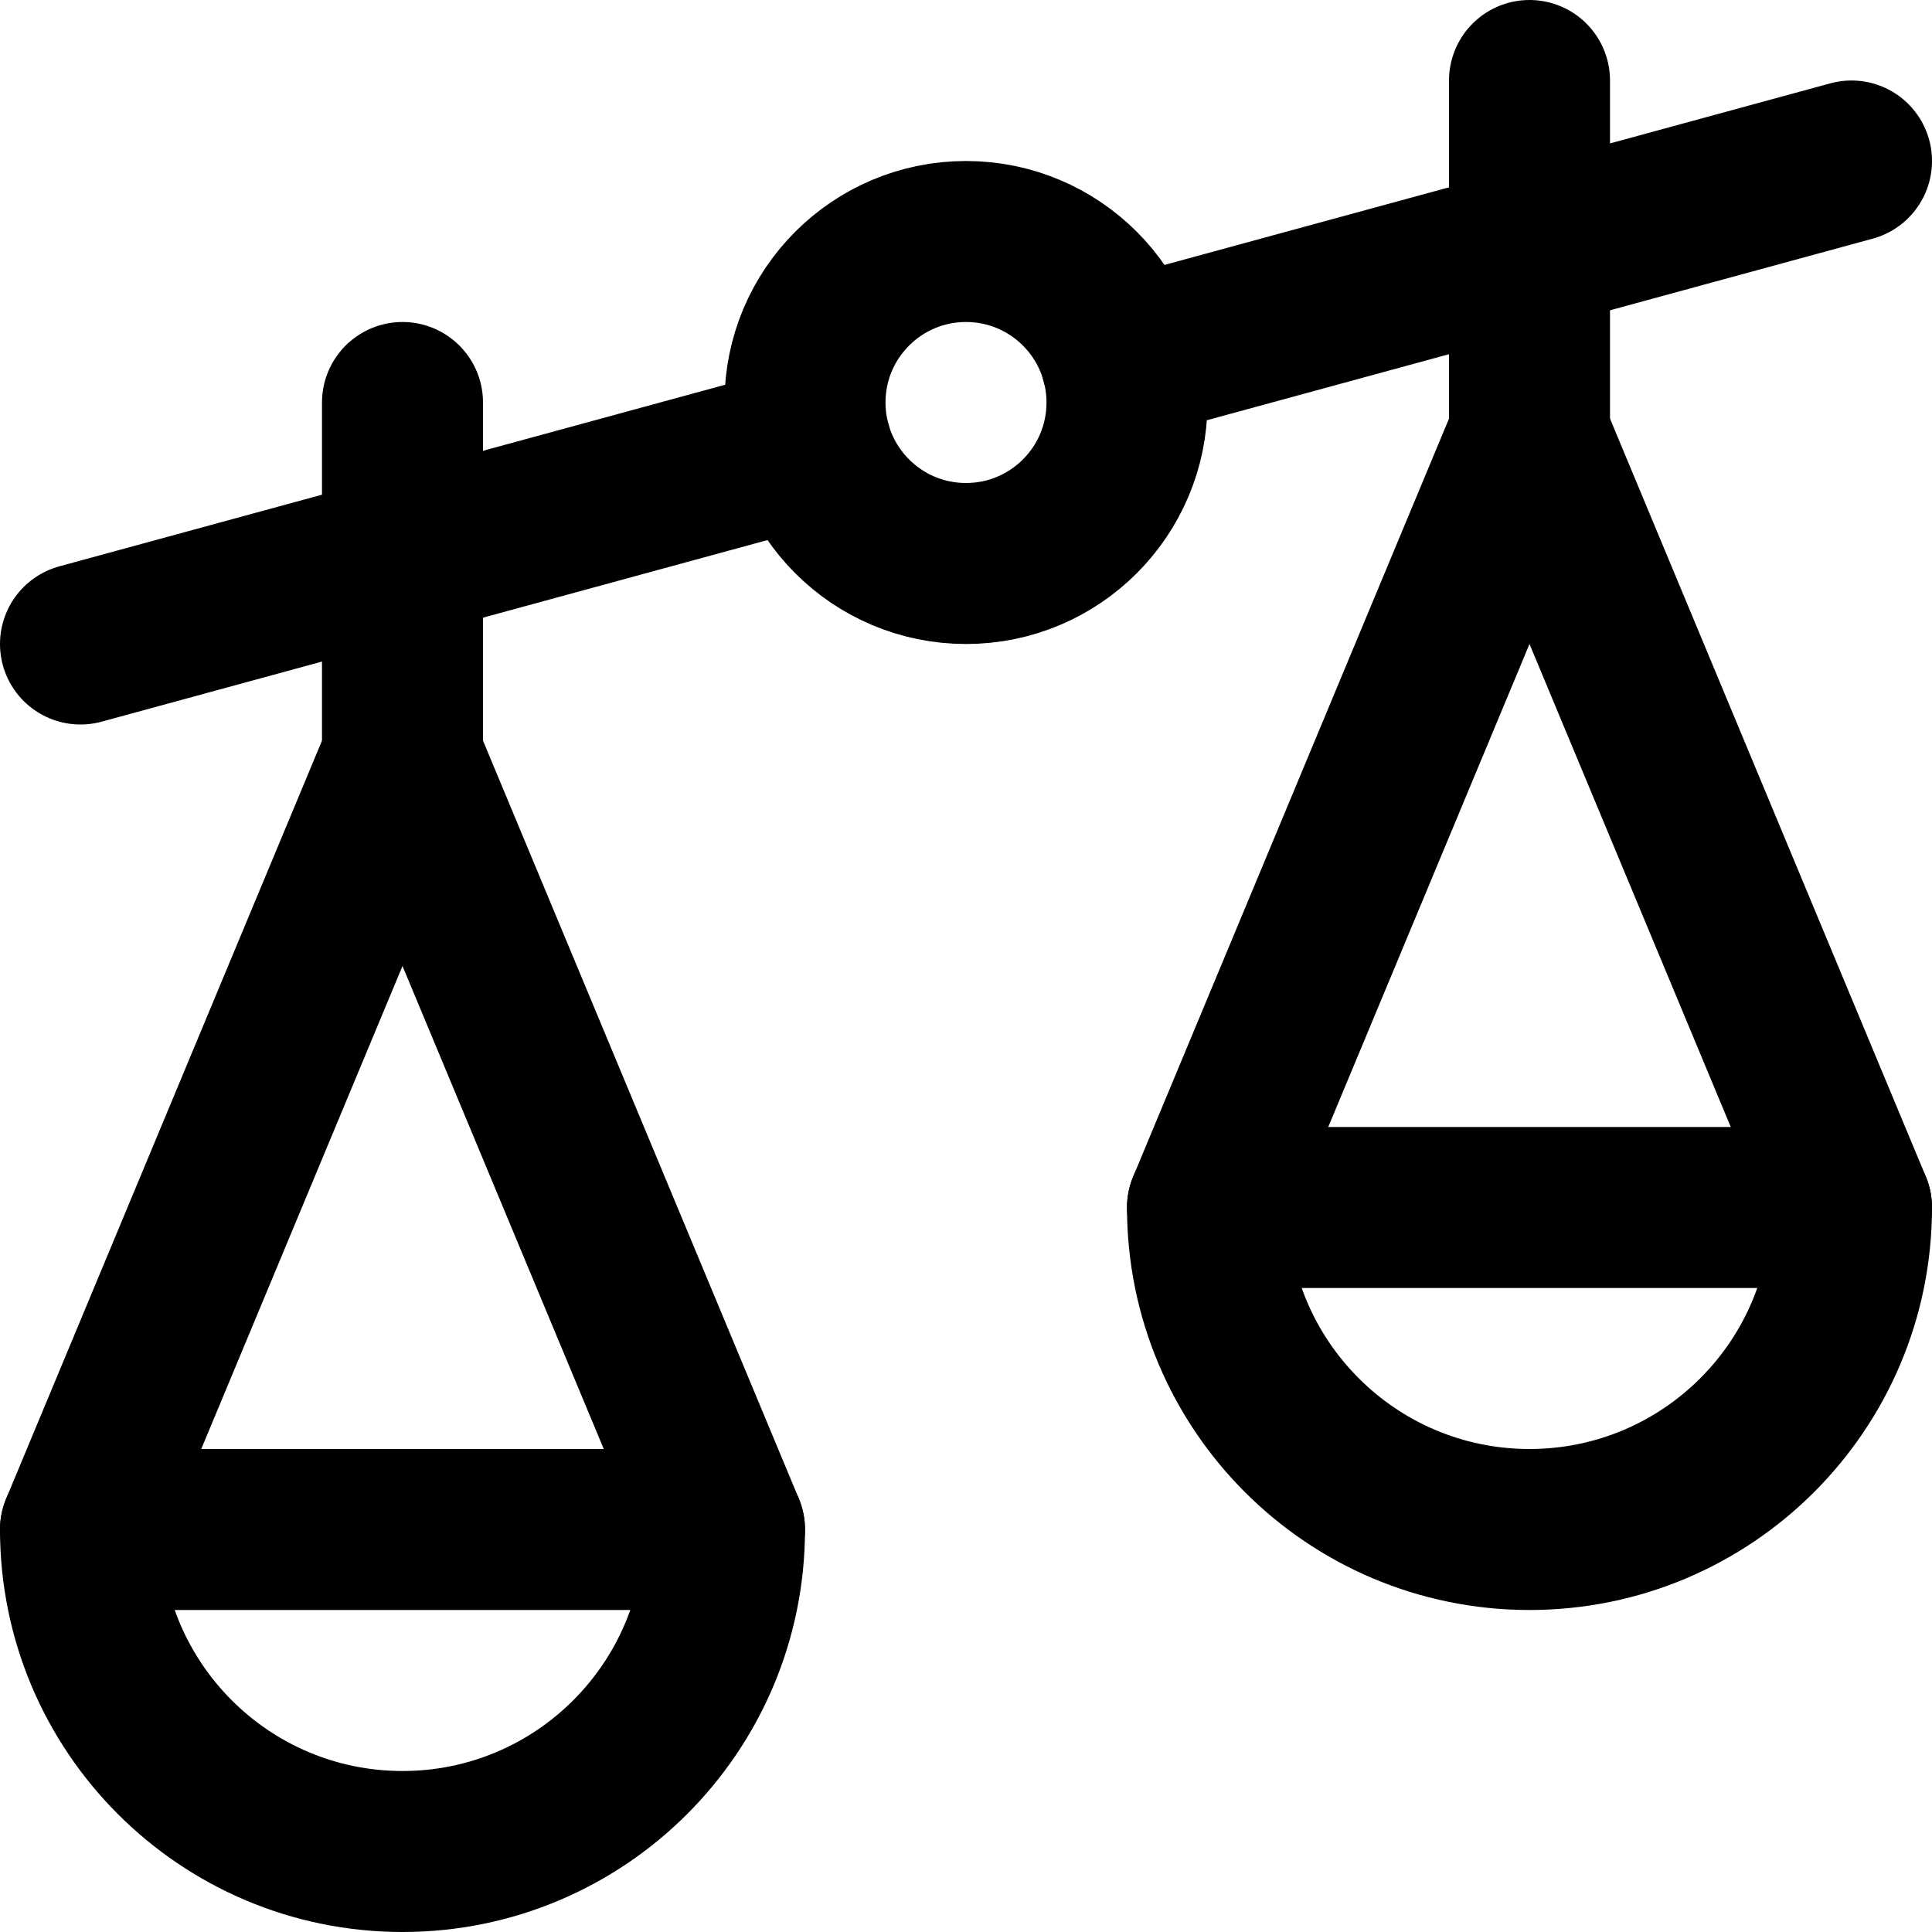
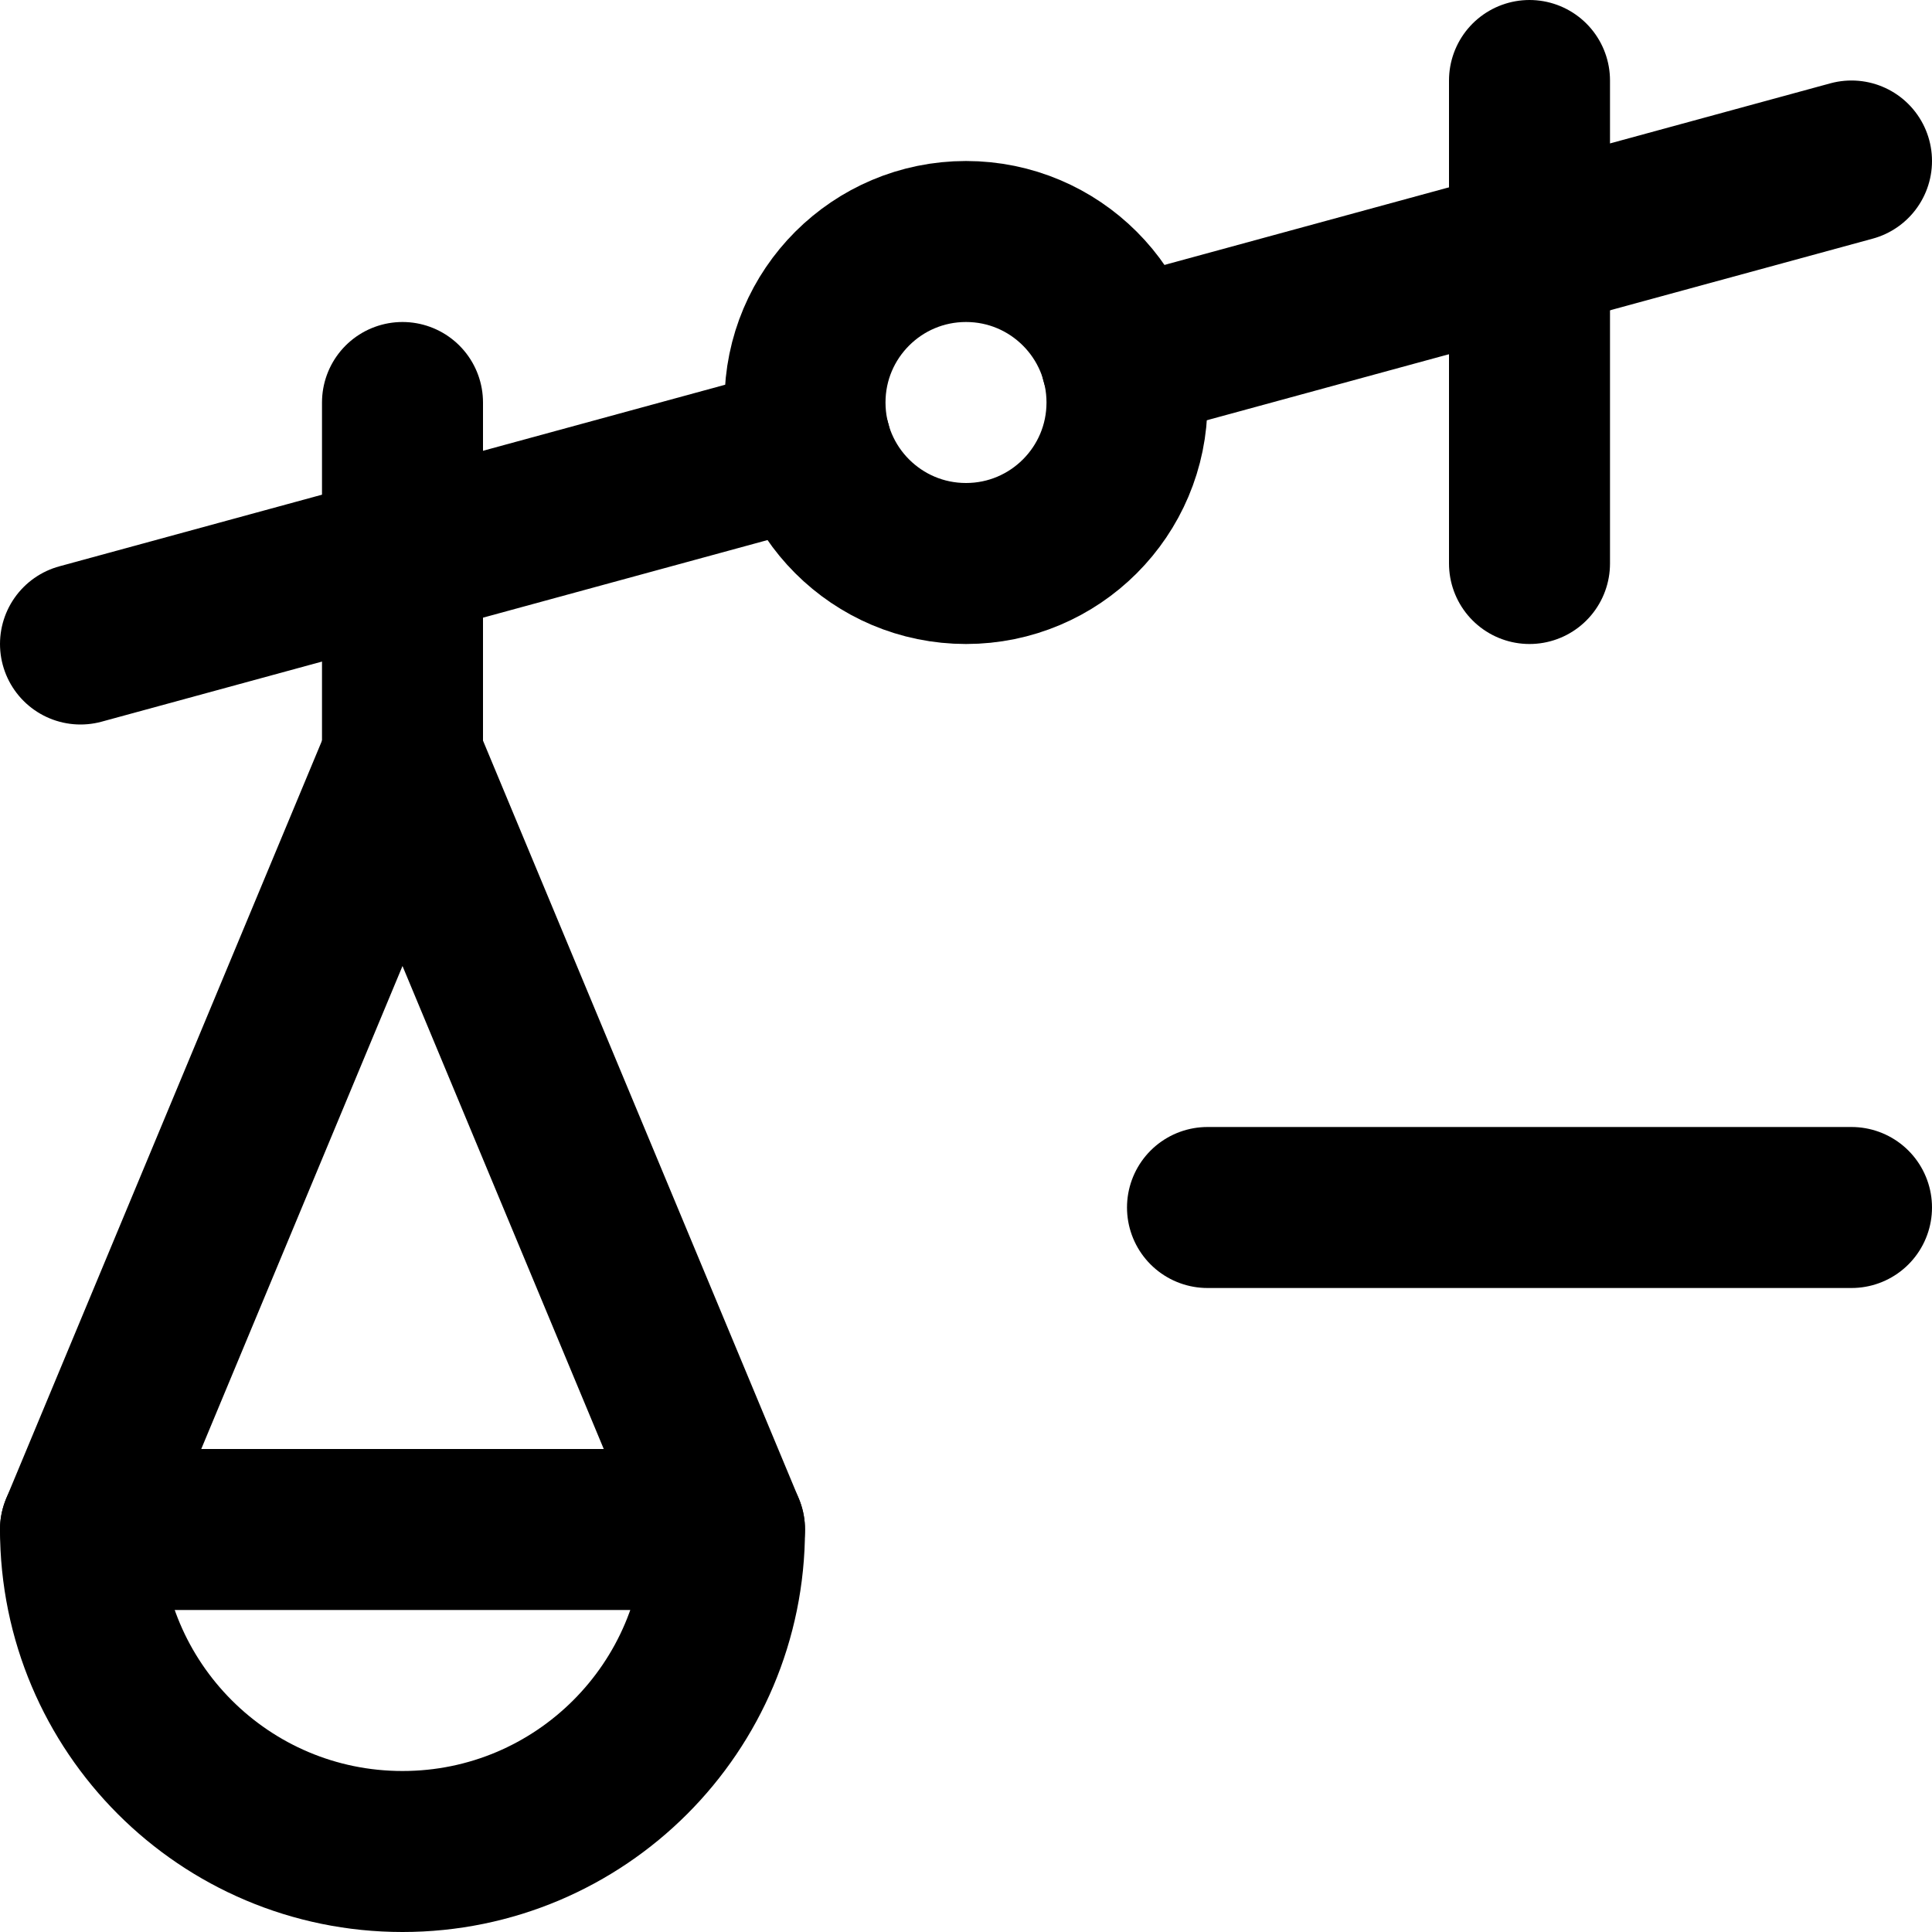
<svg xmlns="http://www.w3.org/2000/svg" enable-background="new 0 0 24 24" viewBox="0 0 24 24">
  <g style="fill:none;stroke:#000;stroke-width:2;stroke-linecap:round;stroke-linejoin:round;stroke-miterlimit:10">
    <path d="m13.928 4.474 9.072-2.474" />
    <path d="m1 8 9.071-2.474" />
    <circle cx="12" cy="5" r="2" />
    <path d="m9 19h-8" />
    <path d="m23 15h-8" />
    <path d="m1 19c0 2.209 1.791 4 4 4 2.209 0 4-1.791 4-4l-3.963-9.511c-.014-.033-.06-.033-.074 0z" />
-     <path d="m15 15c0 2.209 1.791 4 4 4 2.209 0 4-1.791 4-4l-3.963-9.511c-.014-.033-.06-.033-.074 0z" />
    <path d="m5 10v-5" />
    <path d="m19 7v-6" />
  </g>
</svg>